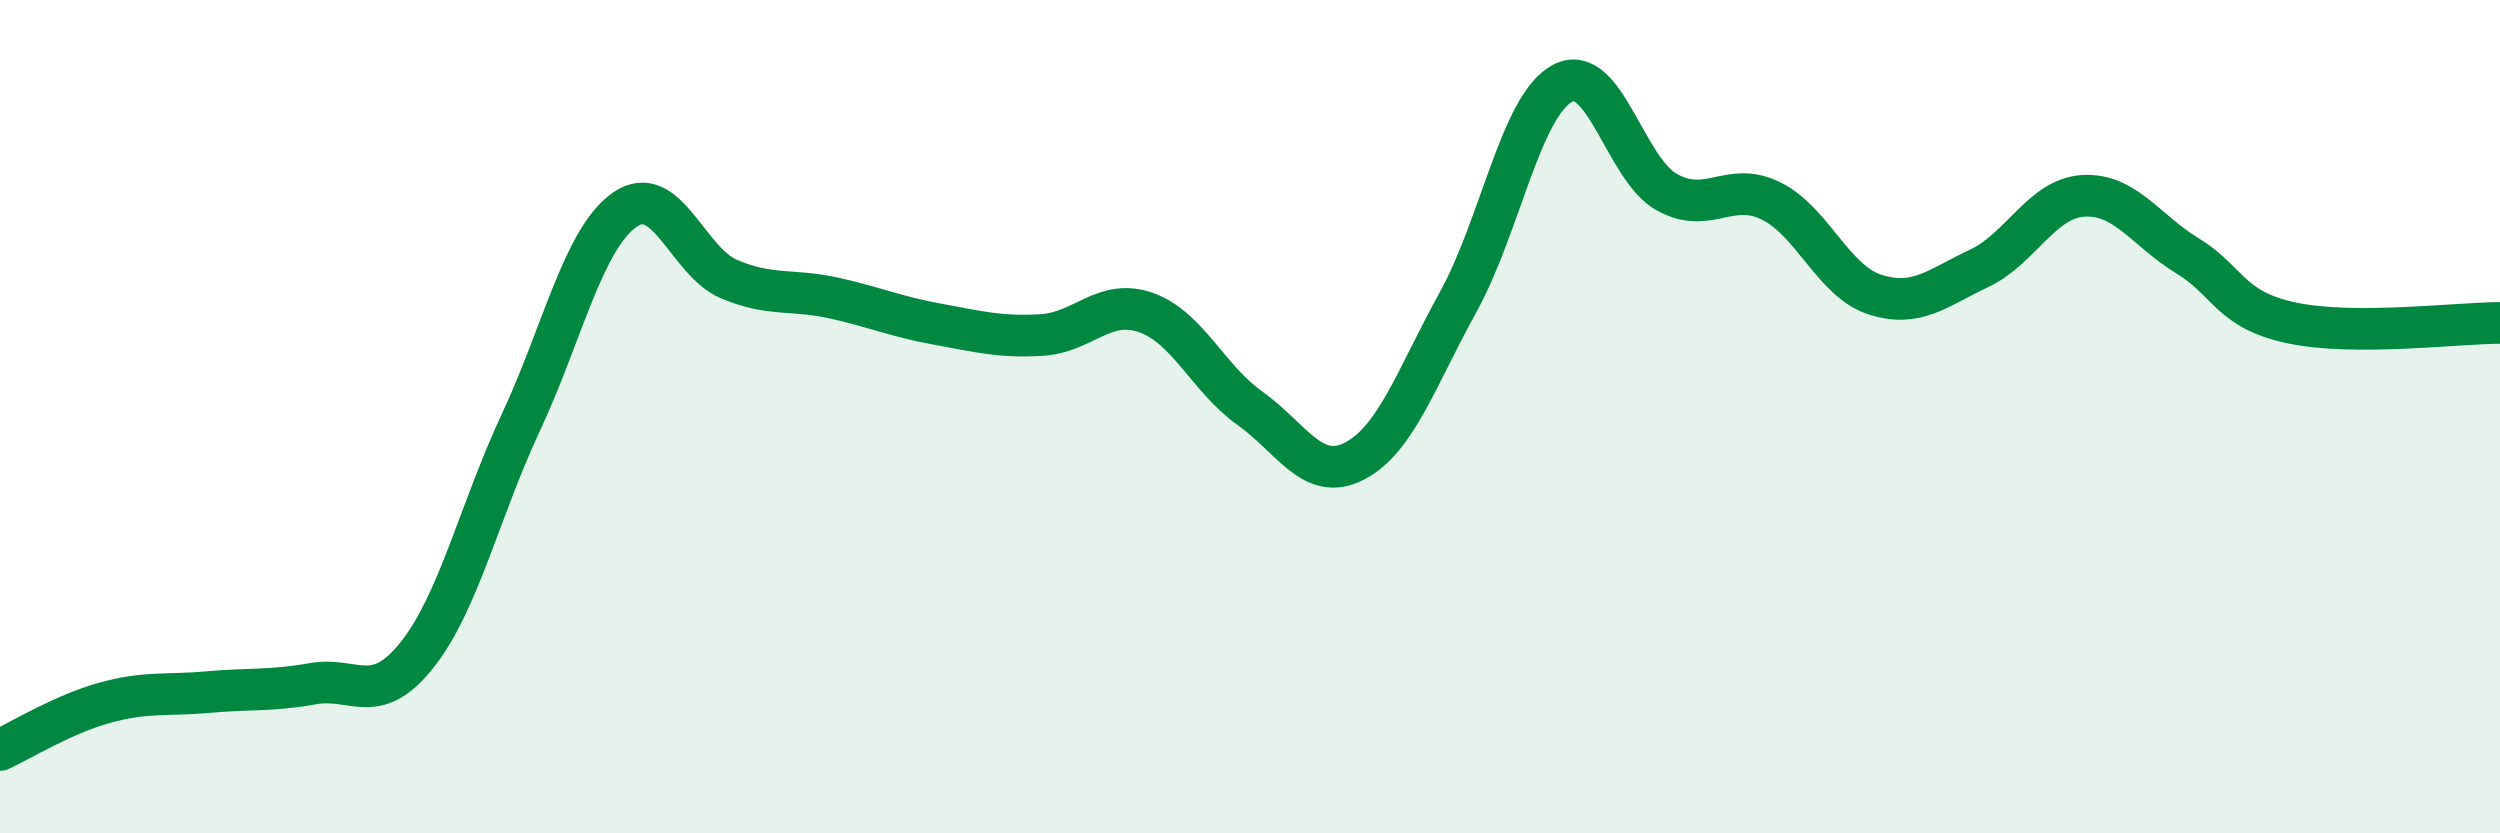
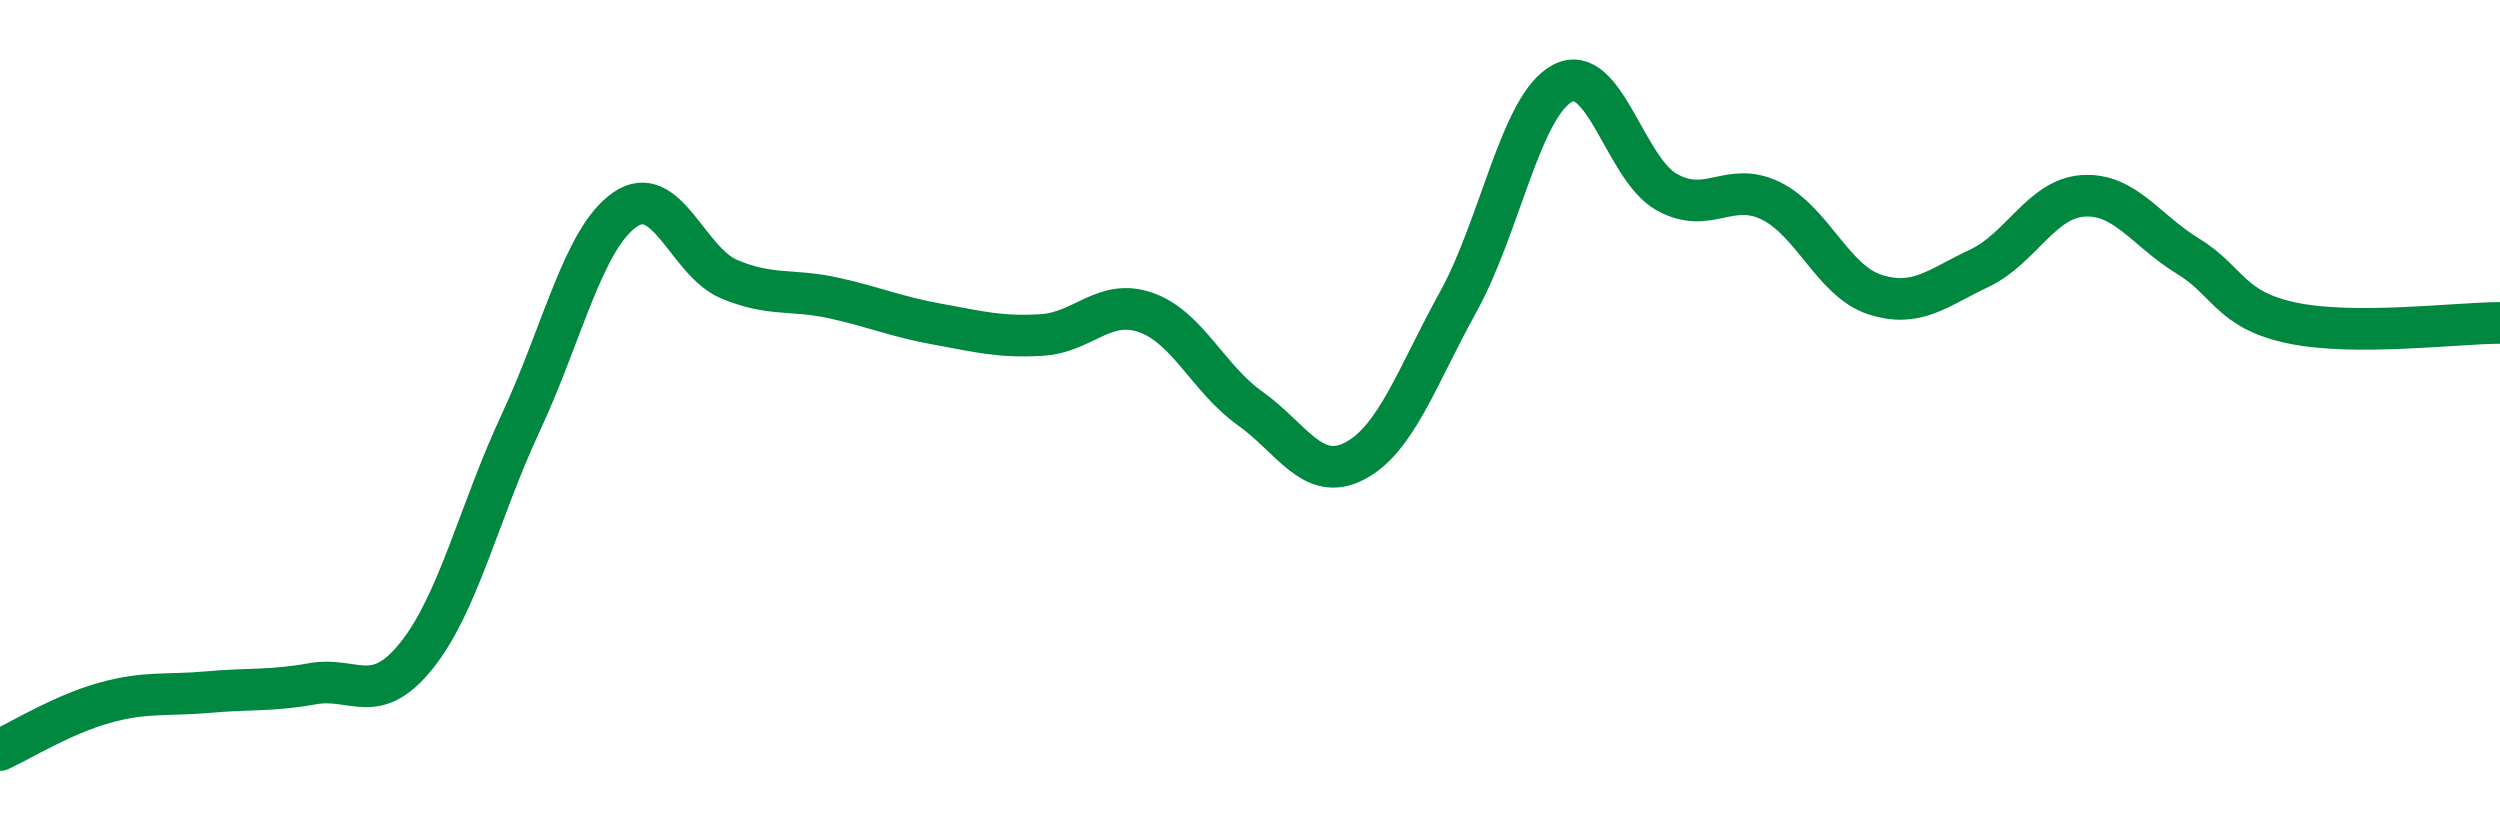
<svg xmlns="http://www.w3.org/2000/svg" width="60" height="20" viewBox="0 0 60 20">
-   <path d="M 0,18 C 0.5,17.77 1.5,17.15 2.5,16.87 C 3.5,16.59 4,16.7 5,16.61 C 6,16.52 6.5,16.59 7.5,16.41 C 8.5,16.23 9,16.98 10,15.73 C 11,14.48 11.5,12.28 12.5,10.14 C 13.5,8 14,5.72 15,5.03 C 16,4.34 16.5,6.28 17.5,6.7 C 18.5,7.12 19,6.93 20,7.15 C 21,7.37 21.5,7.6 22.5,7.78 C 23.5,7.96 24,8.1 25,8.04 C 26,7.98 26.5,7.15 27.5,7.5 C 28.5,7.85 29,9.09 30,9.8 C 31,10.51 31.5,11.58 32.5,11.07 C 33.5,10.56 34,9.05 35,7.24 C 36,5.43 36.5,2.53 37.5,2 C 38.5,1.47 39,4.05 40,4.61 C 41,5.17 41.5,4.33 42.5,4.82 C 43.5,5.31 44,6.75 45,7.07 C 46,7.39 46.5,6.91 47.5,6.44 C 48.5,5.97 49,4.76 50,4.7 C 51,4.64 51.5,5.53 52.5,6.14 C 53.5,6.75 53.5,7.43 55,7.75 C 56.5,8.07 59,7.75 60,7.75L60 20L0 20Z" fill="#008740" opacity="0.1" stroke-linecap="round" stroke-linejoin="round" />
  <path d="M 0,18 C 0.5,17.77 1.5,17.15 2.5,16.87 C 3.5,16.59 4,16.7 5,16.61 C 6,16.52 6.5,16.59 7.5,16.41 C 8.5,16.23 9,16.98 10,15.73 C 11,14.48 11.5,12.28 12.5,10.14 C 13.5,8 14,5.72 15,5.03 C 16,4.34 16.5,6.28 17.5,6.7 C 18.5,7.12 19,6.93 20,7.15 C 21,7.37 21.5,7.6 22.5,7.78 C 23.5,7.96 24,8.1 25,8.04 C 26,7.98 26.5,7.15 27.5,7.5 C 28.5,7.85 29,9.09 30,9.8 C 31,10.51 31.5,11.58 32.5,11.07 C 33.5,10.56 34,9.05 35,7.24 C 36,5.43 36.5,2.53 37.5,2 C 38.5,1.47 39,4.05 40,4.61 C 41,5.17 41.5,4.33 42.5,4.82 C 43.5,5.31 44,6.75 45,7.07 C 46,7.39 46.5,6.91 47.5,6.44 C 48.5,5.97 49,4.76 50,4.7 C 51,4.64 51.5,5.53 52.5,6.14 C 53.5,6.75 53.5,7.43 55,7.75 C 56.5,8.07 59,7.75 60,7.75" stroke="#008740" stroke-width="1" fill="none" stroke-linecap="round" stroke-linejoin="round" />
</svg>